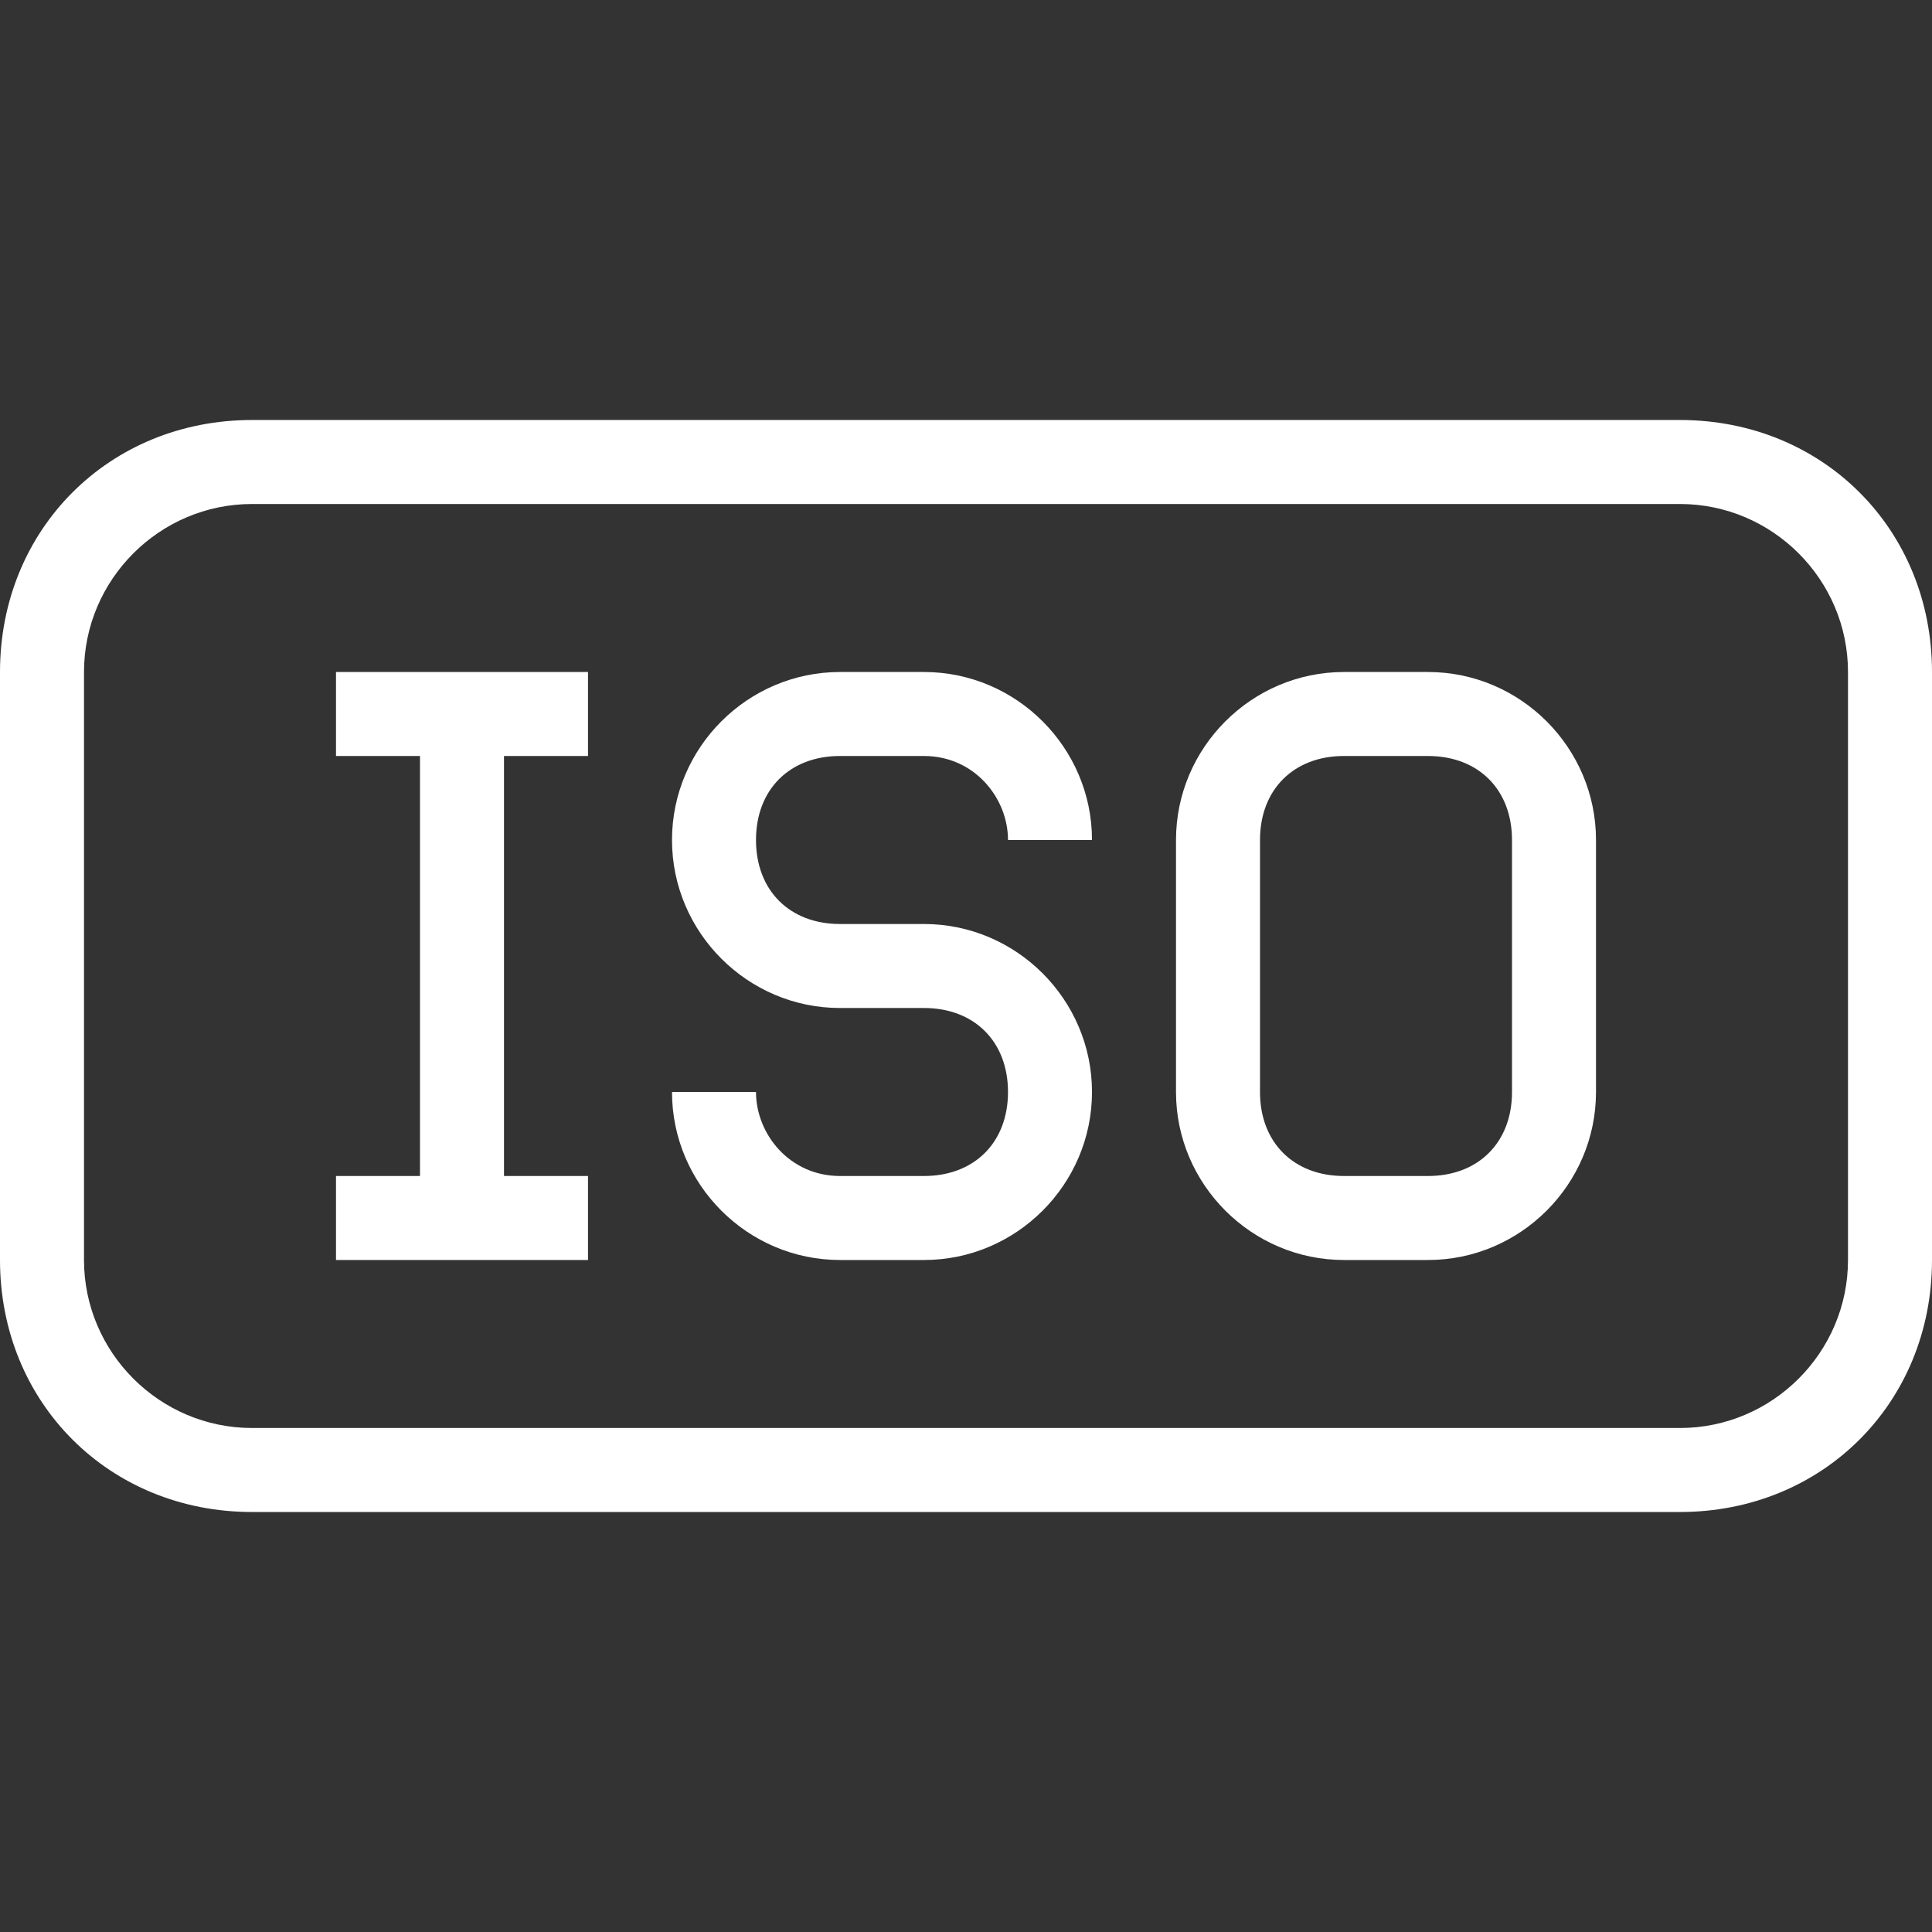
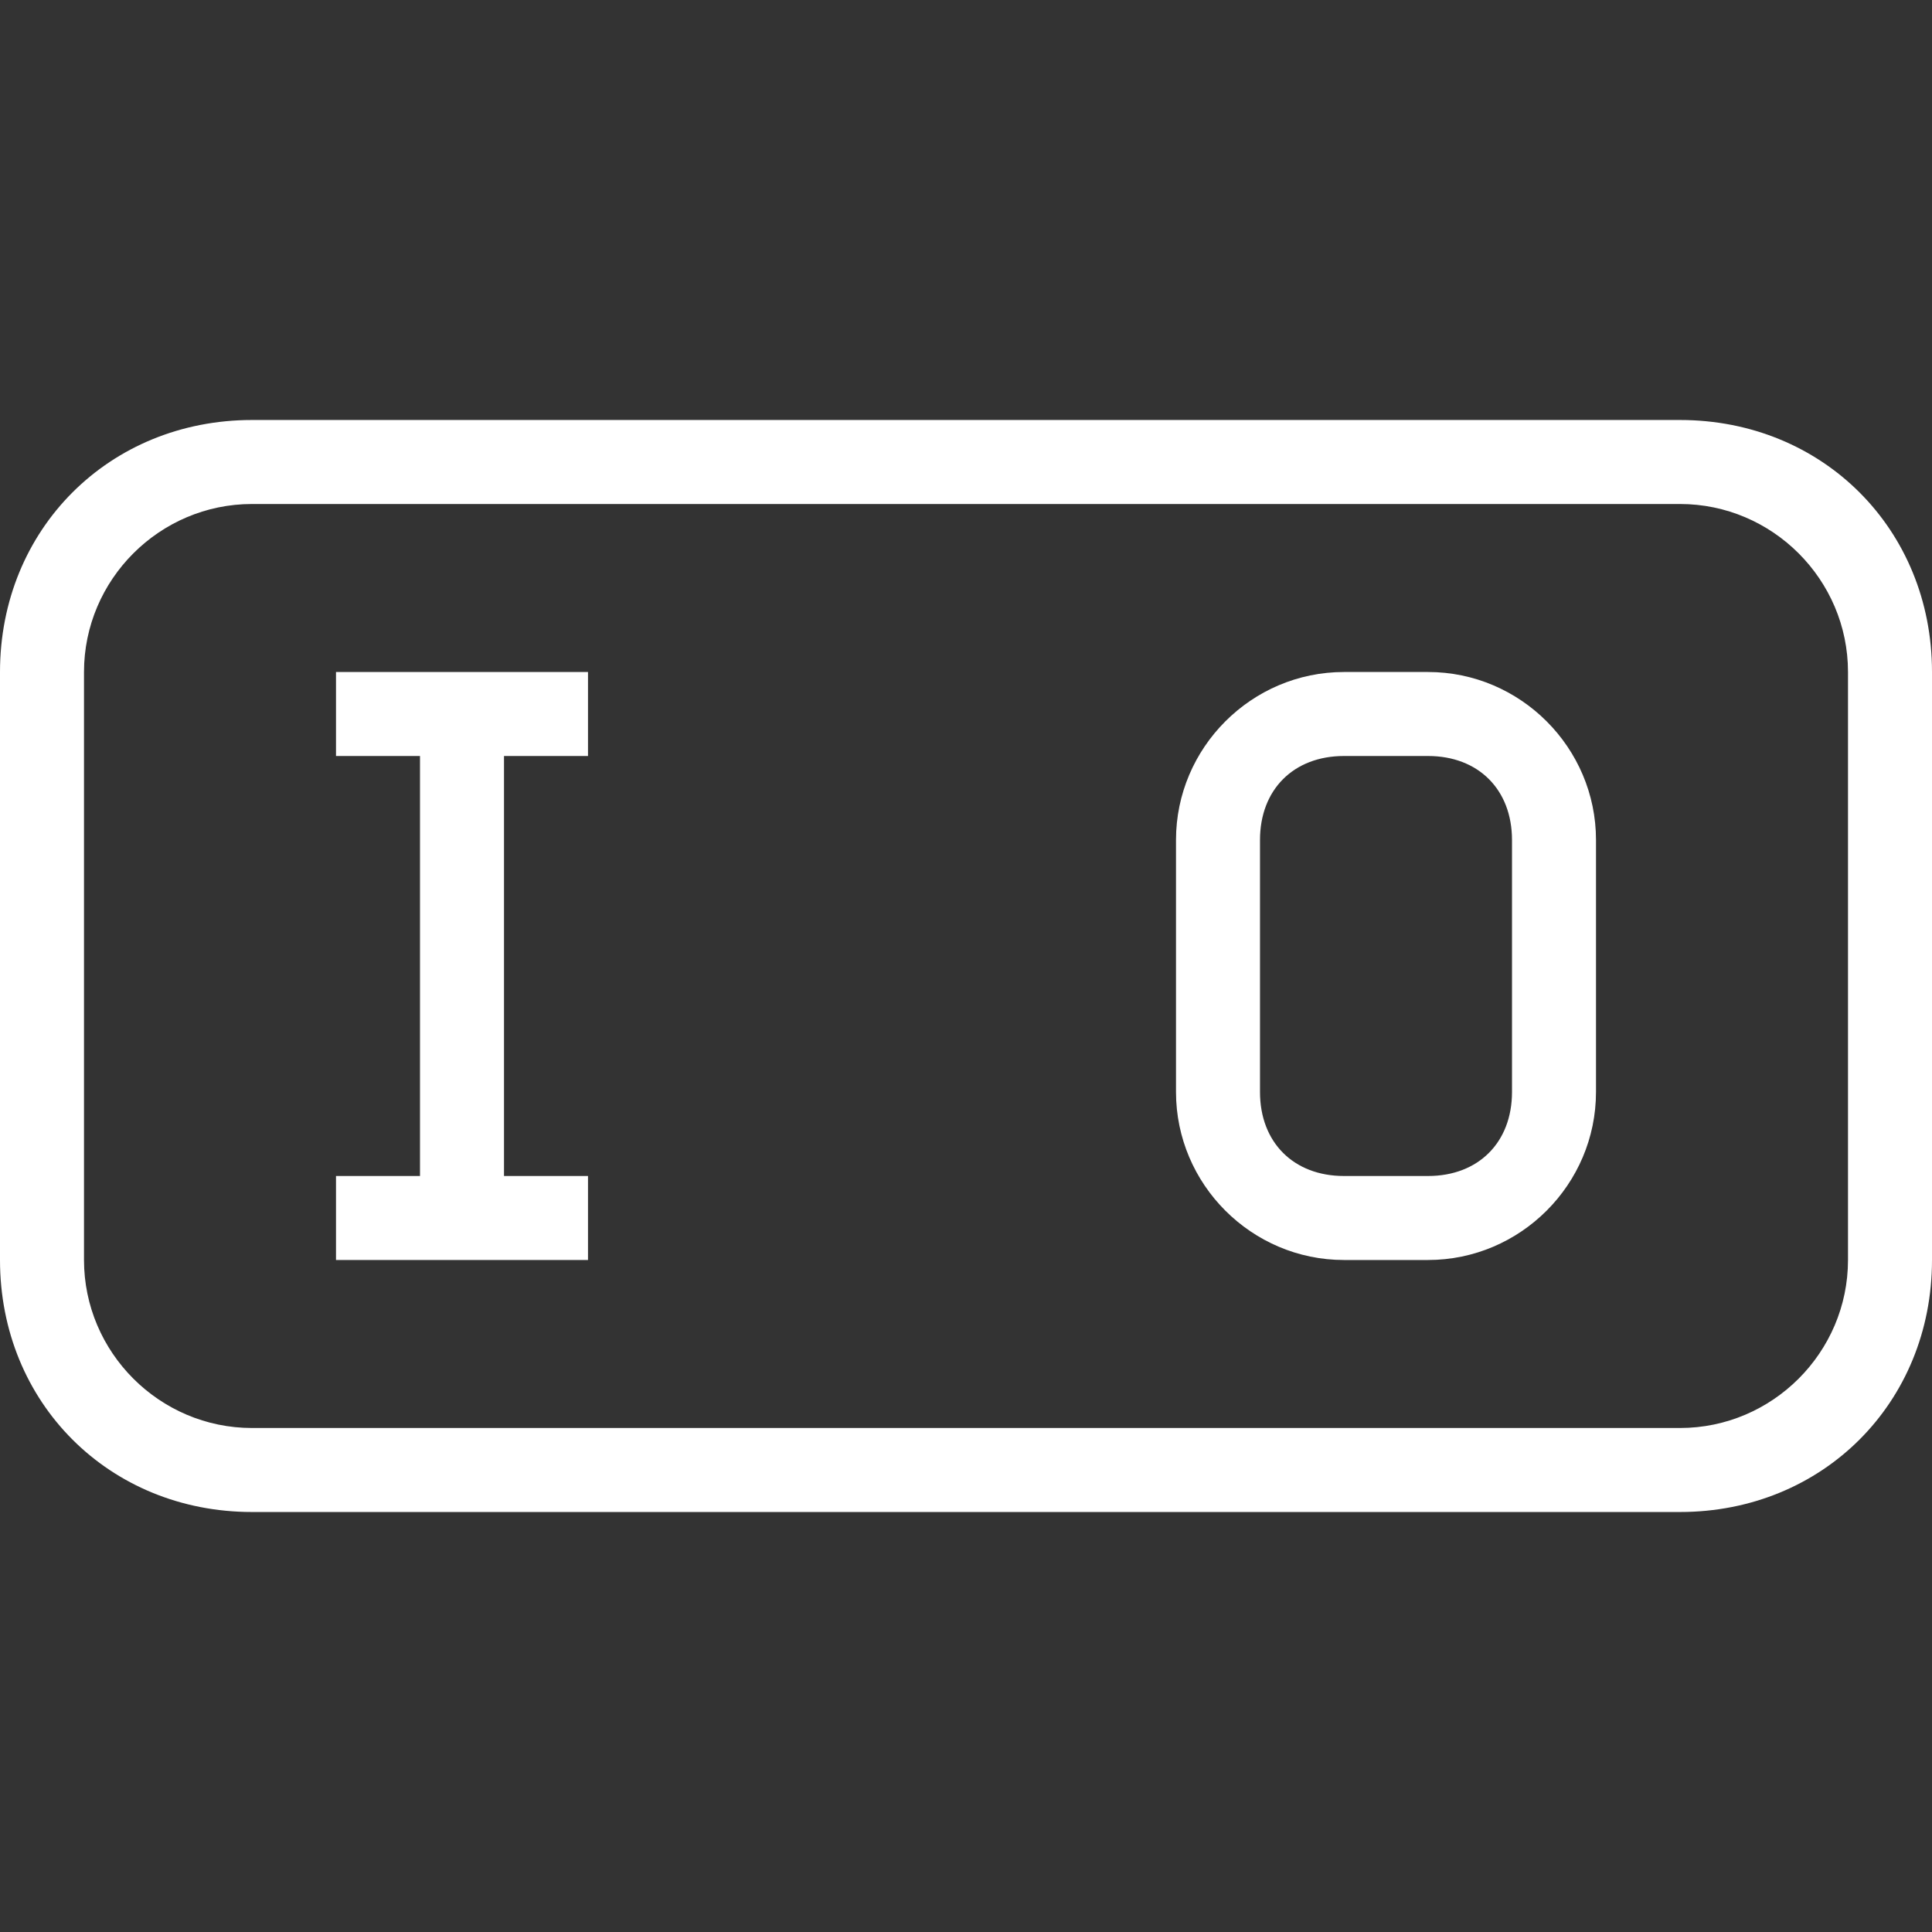
<svg xmlns="http://www.w3.org/2000/svg" version="1.1" id="Capa_1" x="0px" y="0px" width="512px" height="512px" viewBox="0 0 439.875 439.875" style="enable-background:new 0 0 439.875 439.875;" xml:space="preserve">
  <rect x="0" y="0" width="439.875" height="439.875" fill="#333333" stroke="none" />
  <g>
    <g>
-       <path d="M191.25,172.125h19.125c11.475,0,19.125,9.562,19.125,19.125h19.125c0-21.038-17.213-38.25-38.25-38.25H191.25    c-21.038,0-38.25,17.212-38.25,38.25c0,21.037,17.212,38.25,38.25,38.25h19.125c11.475,0,19.125,7.65,19.125,19.125    s-7.65,19.125-19.125,19.125H191.25c-11.475,0-19.125-9.562-19.125-19.125l0,0H153l0,0c0,21.037,17.212,38.25,38.25,38.25h19.125    c21.037,0,38.25-17.213,38.25-38.25s-17.213-38.25-38.25-38.25H191.25c-11.475,0-19.125-7.65-19.125-19.125    S179.775,172.125,191.25,172.125z" fill="#FFFFFF" />
      <polygon points="76.5,172.125 95.625,172.125 95.625,267.75 76.5,267.75 76.5,286.875 133.875,286.875 133.875,267.75     114.75,267.75 114.75,172.125 133.875,172.125 133.875,153 76.5,153   " fill="#FFFFFF" />
      <path d="M325.125,153H306c-21.037,0-38.25,17.212-38.25,38.25v57.375c0,21.037,17.213,38.25,38.25,38.25h19.125    c21.037,0,38.25-17.213,38.25-38.25V191.25C363.375,170.212,346.162,153,325.125,153z M344.25,248.625    c0,11.475-7.65,19.125-19.125,19.125H306c-11.475,0-19.125-7.65-19.125-19.125V191.25c0-11.475,7.65-19.125,19.125-19.125h19.125    c11.475,0,19.125,7.65,19.125,19.125V248.625z" fill="#FFFFFF" />
      <path d="M382.5,95.625H57.375C24.862,95.625,0,120.487,0,153v133.875c0,32.513,24.862,57.375,57.375,57.375H382.5    c32.513,0,57.375-24.862,57.375-57.375V153C439.875,120.487,415.013,95.625,382.5,95.625z M420.75,286.875    c0,21.037-17.213,38.25-38.25,38.25H57.375c-21.038,0-38.25-17.213-38.25-38.25V153c0-21.038,17.212-38.25,38.25-38.25H382.5    c21.037,0,38.25,17.212,38.25,38.25V286.875z" fill="#FFFFFF" />
    </g>
  </g>
  <g>
</g>
  <g>
</g>
  <g>
</g>
  <g>
</g>
  <g>
</g>
  <g>
</g>
  <g>
</g>
  <g>
</g>
  <g>
</g>
  <g>
</g>
  <g>
</g>
  <g>
</g>
  <g>
</g>
  <g>
</g>
  <g>
</g>
</svg>